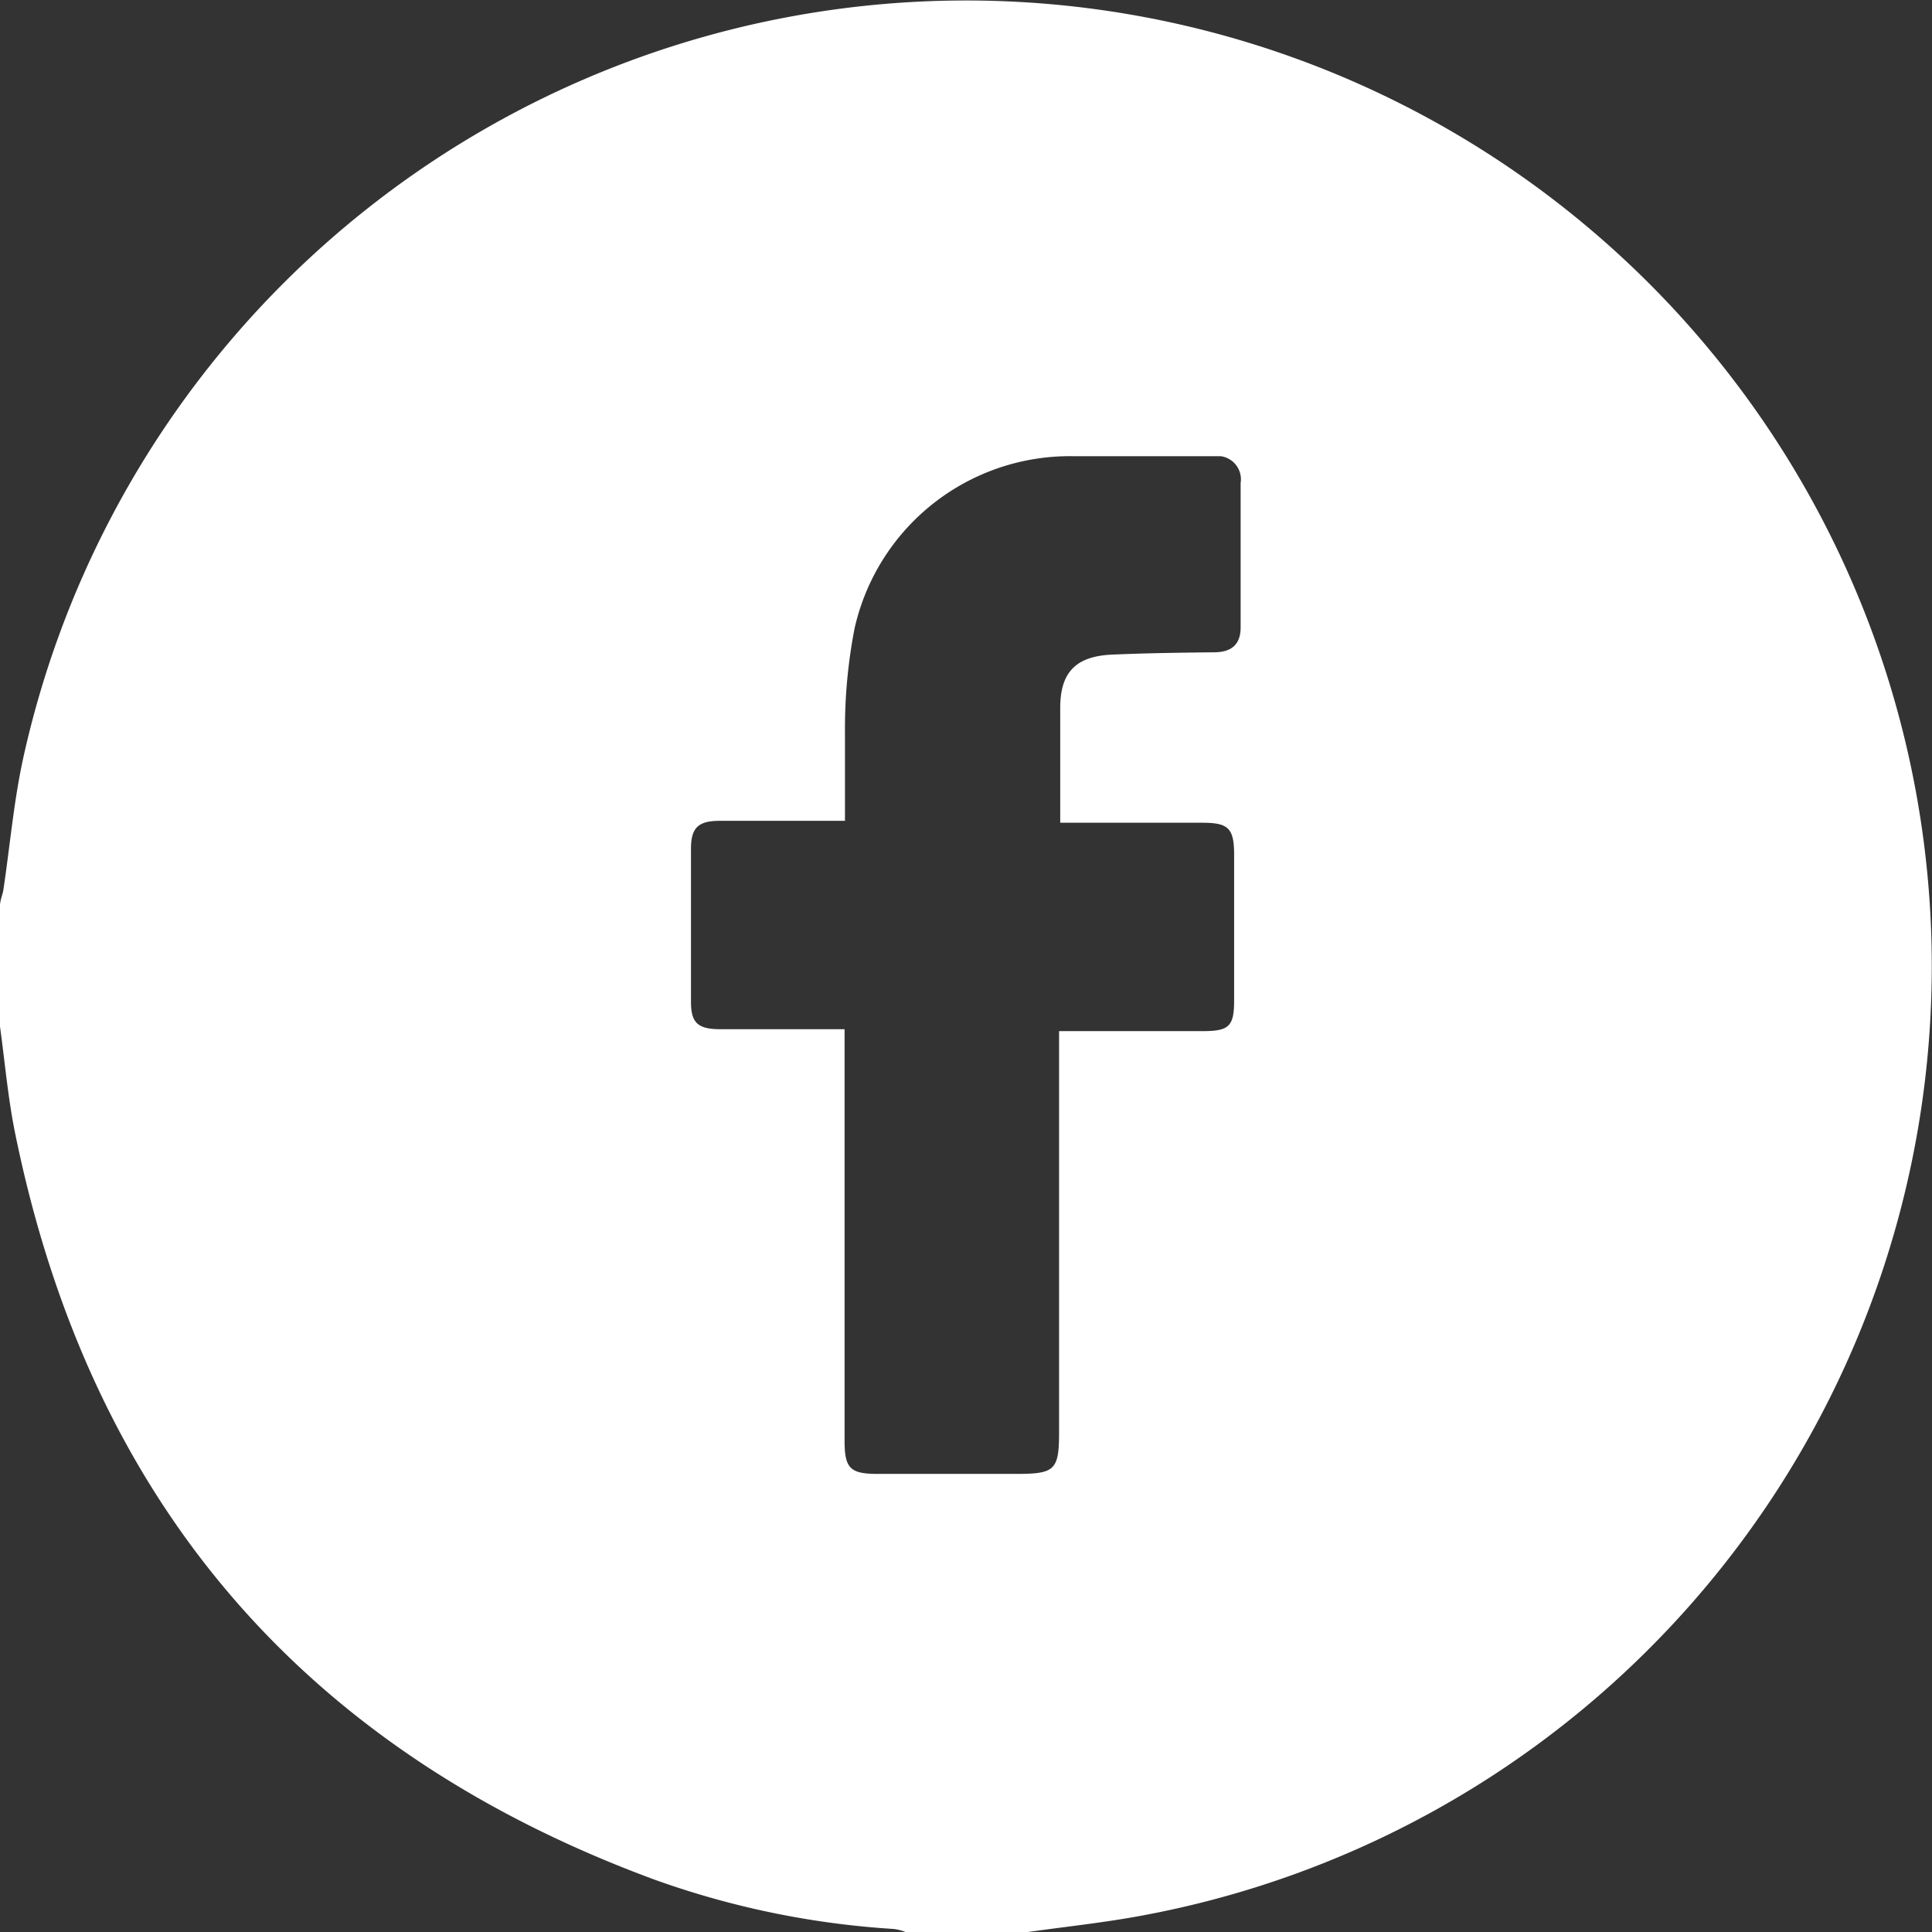
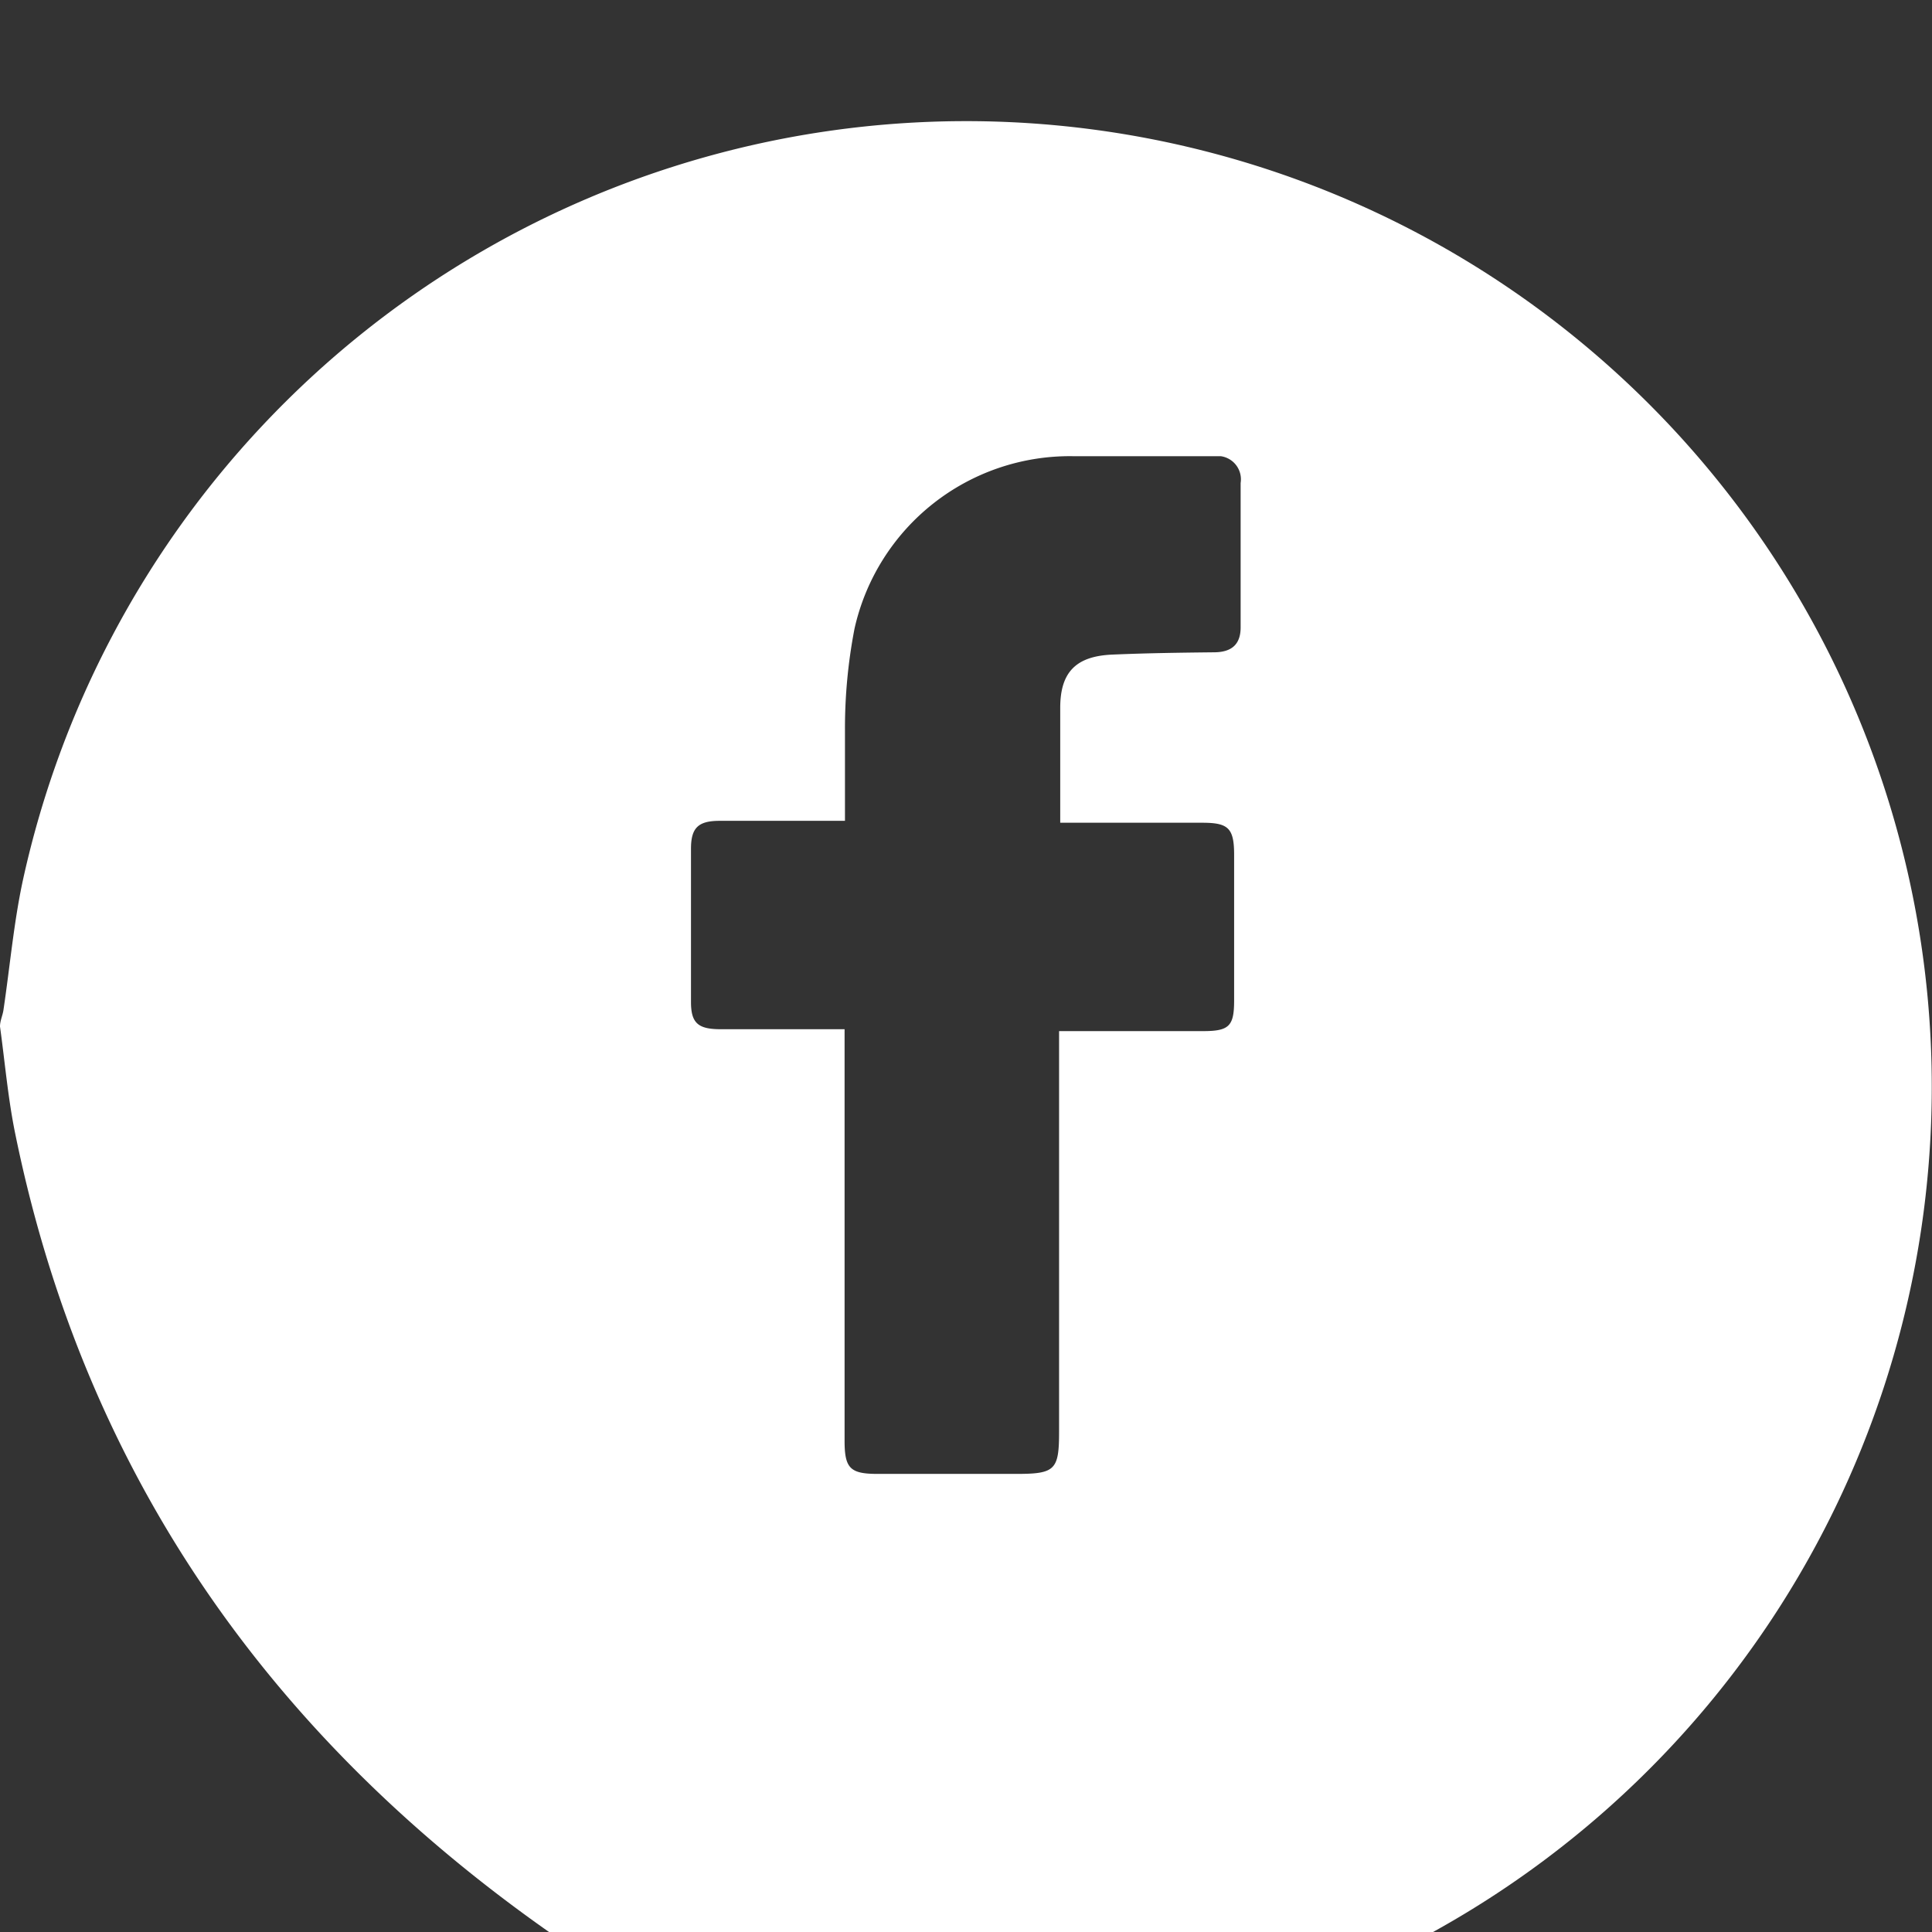
<svg xmlns="http://www.w3.org/2000/svg" id="Layer_1" data-name="Layer 1" viewBox="0 0 50.44 50.44">
  <rect x="0" y="0" width="50.44" height="50.44" fill="#333333" stroke="none" />
  <defs>
    <style>.cls-1{fill:#fff;}</style>
  </defs>
  <g id="Group_57" data-name="Group 57">
-     <path id="Path_50" data-name="Path 50" class="cls-1" d="M0,26.8V23.65c0-.15.07-.29.09-.43.17-1.14.27-2.29.51-3.4a25.21,25.21,0,1,1,29,30.23c-.91.16-1.84.26-2.76.39H23.64a1.16,1.16,0,0,0-.32-.08,22.59,22.59,0,0,1-6.24-1.29Q3.34,44,.4,29.61C.21,28.69.13,27.74,0,26.8Zm27.68-5.32v-3c0-.94.42-1.35,1.36-1.39s1.77-.05,2.65-.06c.47,0,.71-.21.7-.68,0-1.24,0-2.49,0-3.74a.61.61,0,0,0-.52-.7H31.7c-1.23,0-2.47,0-3.7,0a5.76,5.76,0,0,0-5.69,4.5,13.7,13.7,0,0,0-.25,2.63c0,.78,0,1.57,0,2.39H18.79c-.56,0-.75.18-.75.73q0,2,0,4c0,.54.18.7.72.71h2.75c.18,0,.35,0,.54,0V37.61c0,.72.14.87.86.87,1.21,0,2.43,0,3.64,0,1,0,1.1-.11,1.1-1.1V26.92h3.76c.68,0,.81-.13.81-.8,0-1.27,0-2.53,0-3.8,0-.7-.15-.84-.83-.84H27.68Z" />
+     <path id="Path_50" data-name="Path 50" class="cls-1" d="M0,26.8c0-.15.07-.29.09-.43.17-1.14.27-2.29.51-3.4a25.21,25.21,0,1,1,29,30.23c-.91.16-1.84.26-2.76.39H23.64a1.16,1.16,0,0,0-.32-.08,22.59,22.59,0,0,1-6.24-1.29Q3.34,44,.4,29.61C.21,28.69.13,27.74,0,26.8Zm27.68-5.32v-3c0-.94.42-1.35,1.36-1.39s1.77-.05,2.65-.06c.47,0,.71-.21.7-.68,0-1.24,0-2.49,0-3.74a.61.61,0,0,0-.52-.7H31.7c-1.23,0-2.47,0-3.7,0a5.76,5.76,0,0,0-5.69,4.5,13.7,13.7,0,0,0-.25,2.63c0,.78,0,1.57,0,2.39H18.79c-.56,0-.75.18-.75.73q0,2,0,4c0,.54.18.7.72.71h2.75c.18,0,.35,0,.54,0V37.61c0,.72.14.87.86.87,1.21,0,2.43,0,3.64,0,1,0,1.1-.11,1.1-1.1V26.92h3.76c.68,0,.81-.13.81-.8,0-1.27,0-2.53,0-3.8,0-.7-.15-.84-.83-.84H27.68Z" />
  </g>
</svg>